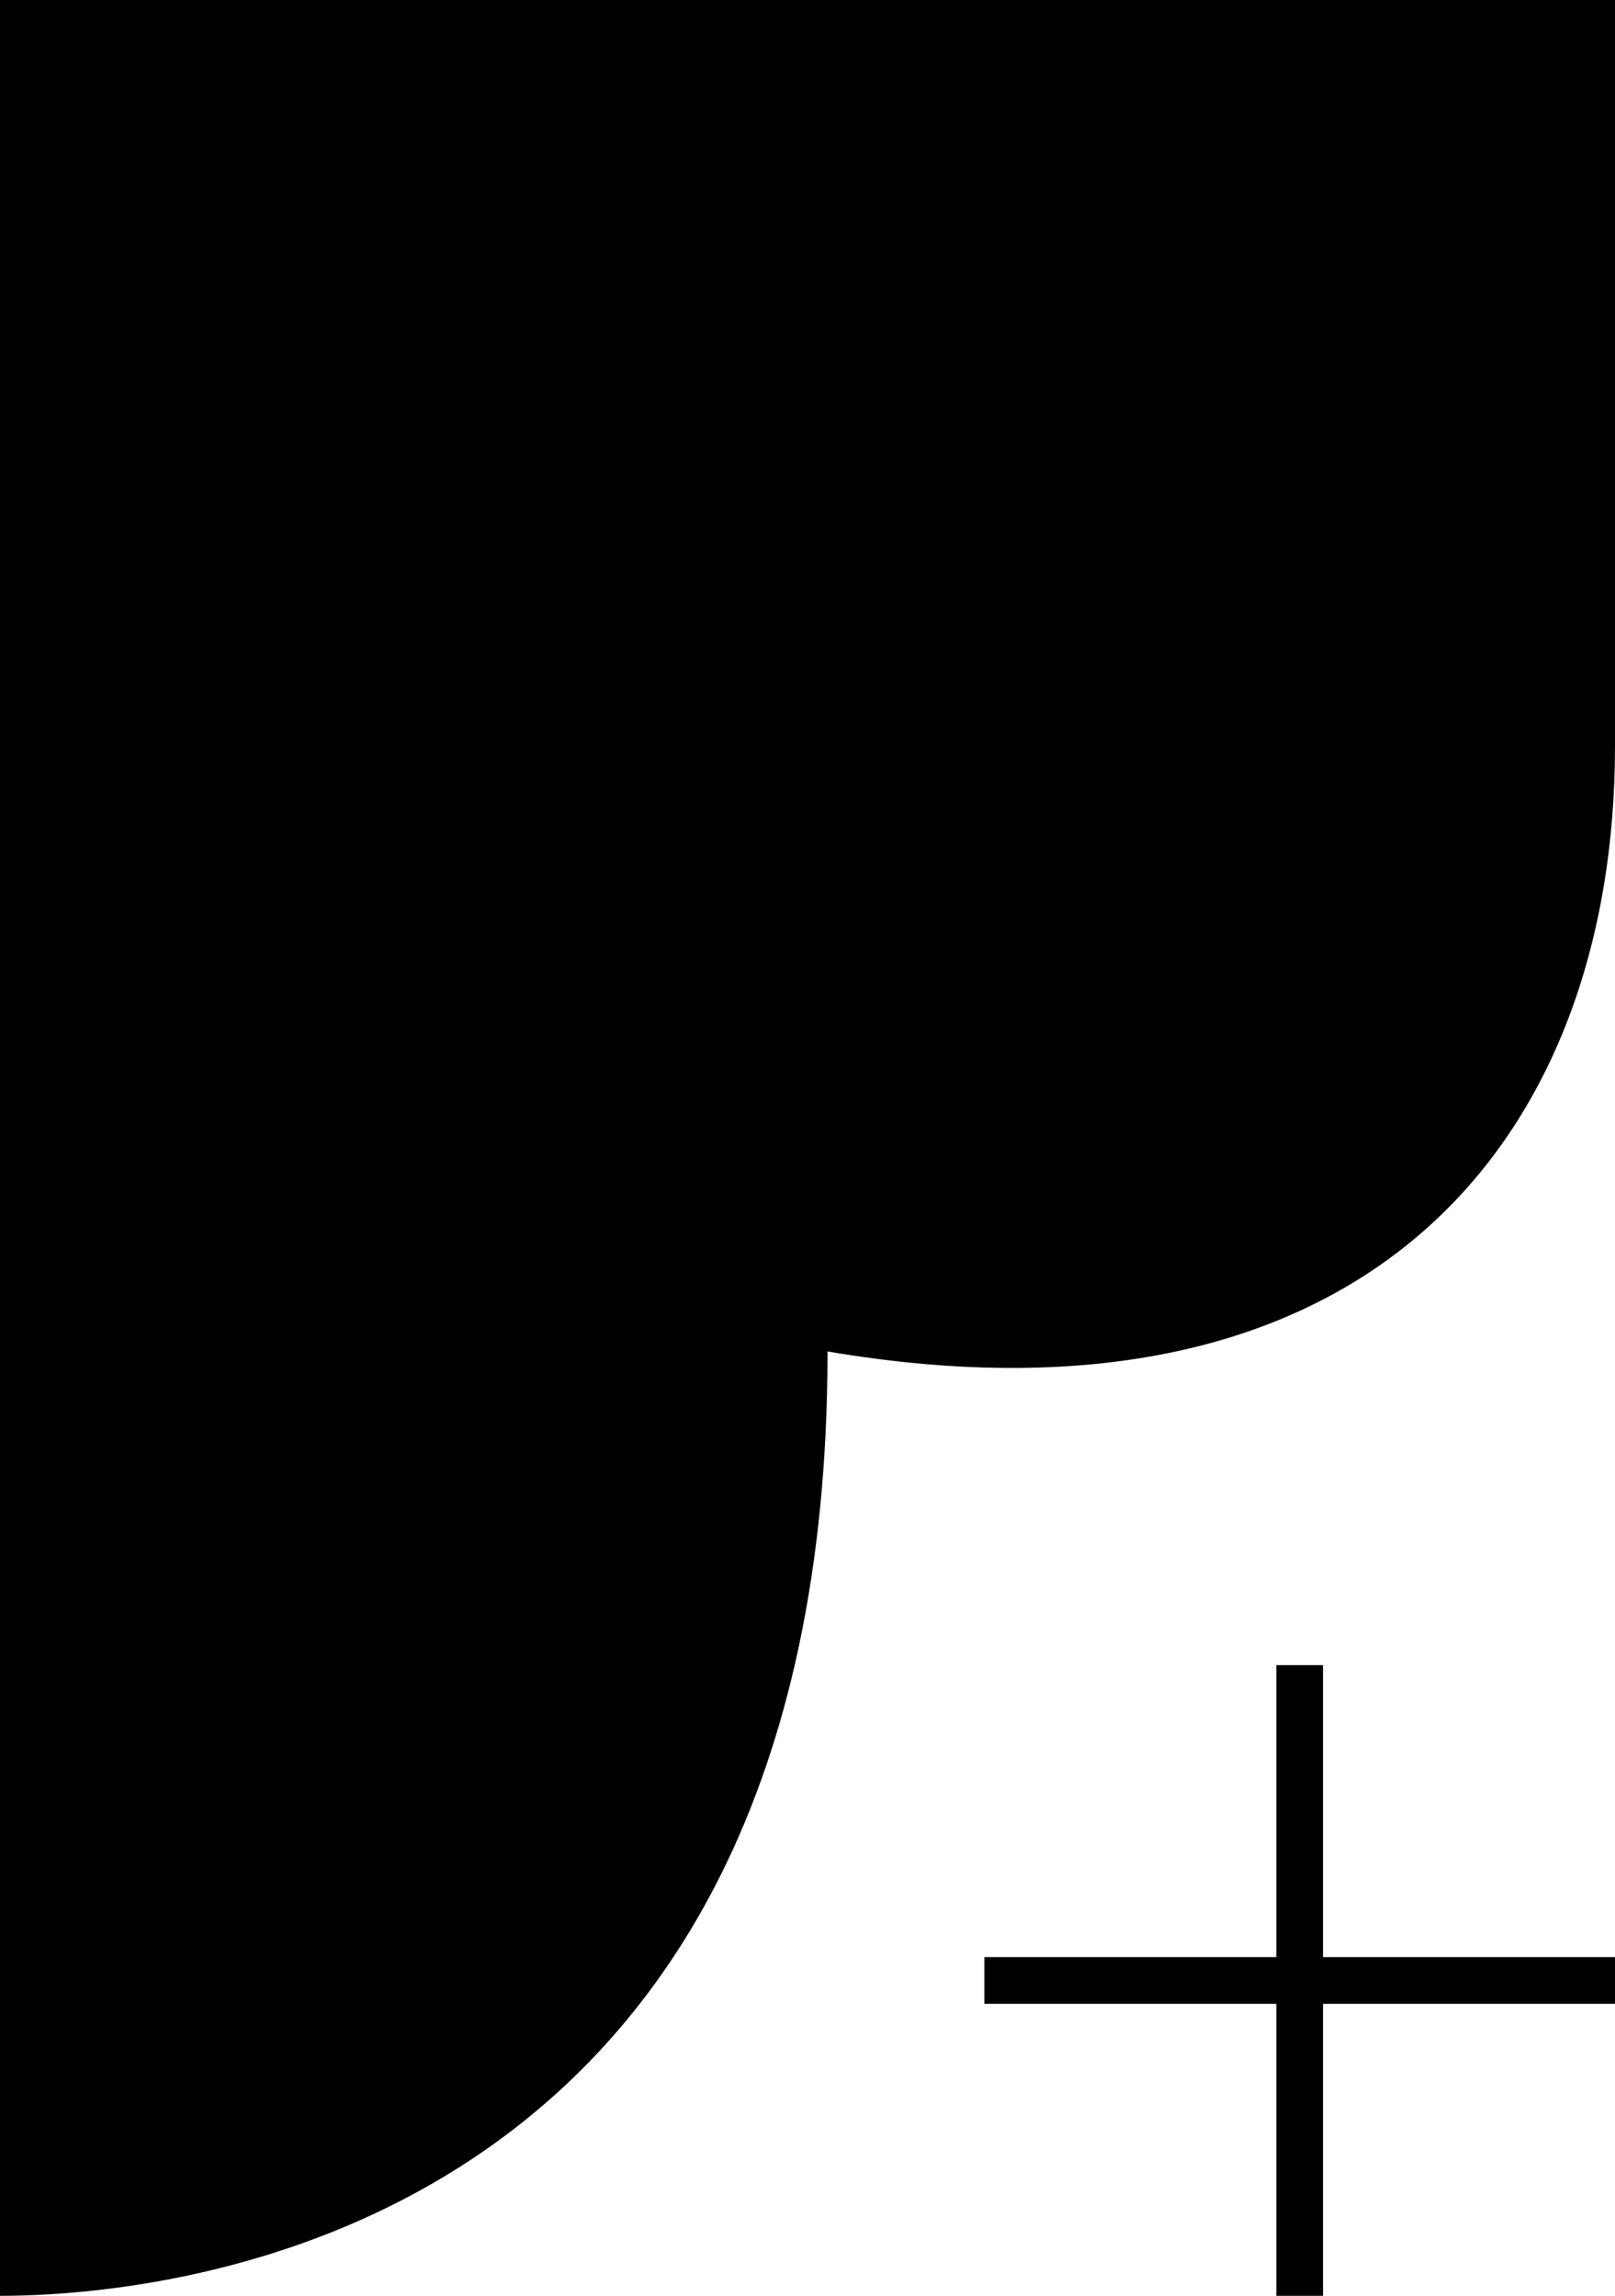
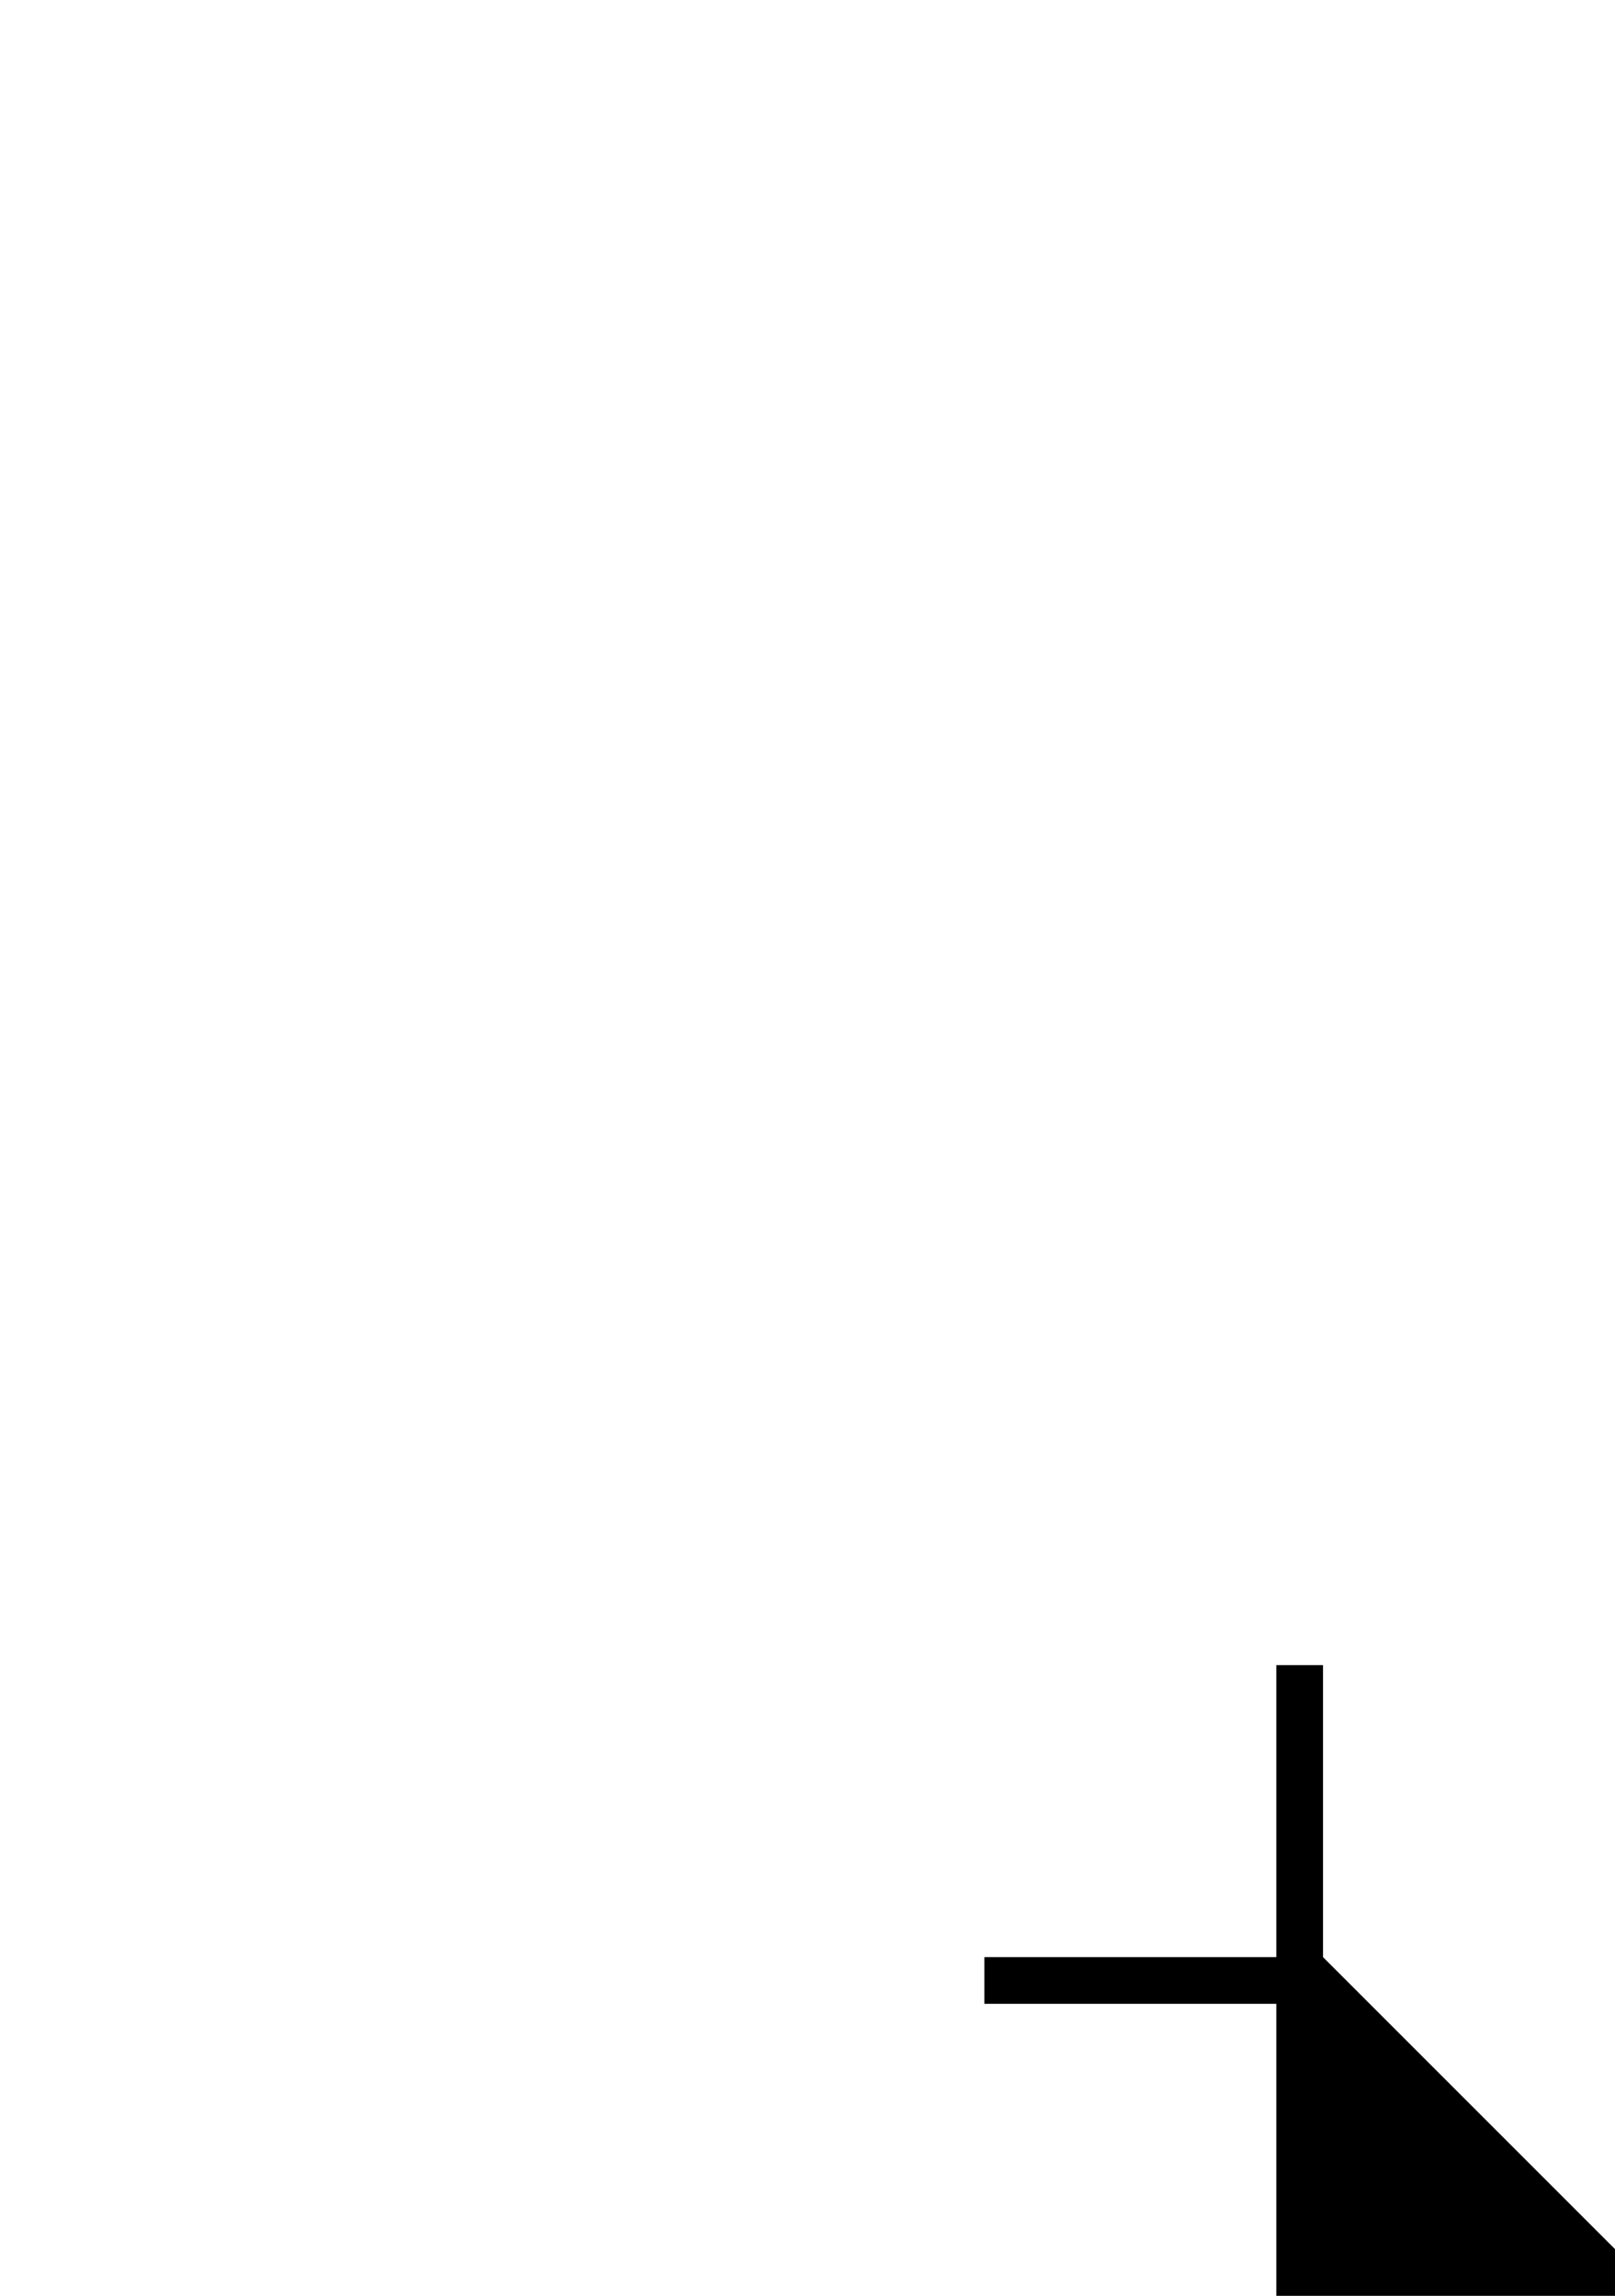
<svg xmlns="http://www.w3.org/2000/svg" version="1.1" id="Layer_1" viewBox="0 0 96.8 137.6" style="enable-background:new 0 0 96.8 137.6;" xml:space="preserve">
  <g fill="#000000" stroke="none">
-     <path class="pier" d="M 96.8 44.7 V 0 H 0 V 137.6 C 10.2 137.6 49.6 134 49.6 81 C 82 86.5 96.8 68.3 96.8 44.7 Z" />
-     <path class="plus" d="M 79.3 117.3 v -17.5 h -2.8 v 17.5 h -17.5 v 2.8 h 17.5 v 17.5 h 2.8 v -17.5 h 17.5 v -2.8 z" />
+     <path class="plus" d="M 79.3 117.3 v -17.5 h -2.8 v 17.5 h -17.5 v 2.8 h 17.5 v 17.5 h 2.8 h 17.5 v -2.8 z" />
  </g>
</svg>